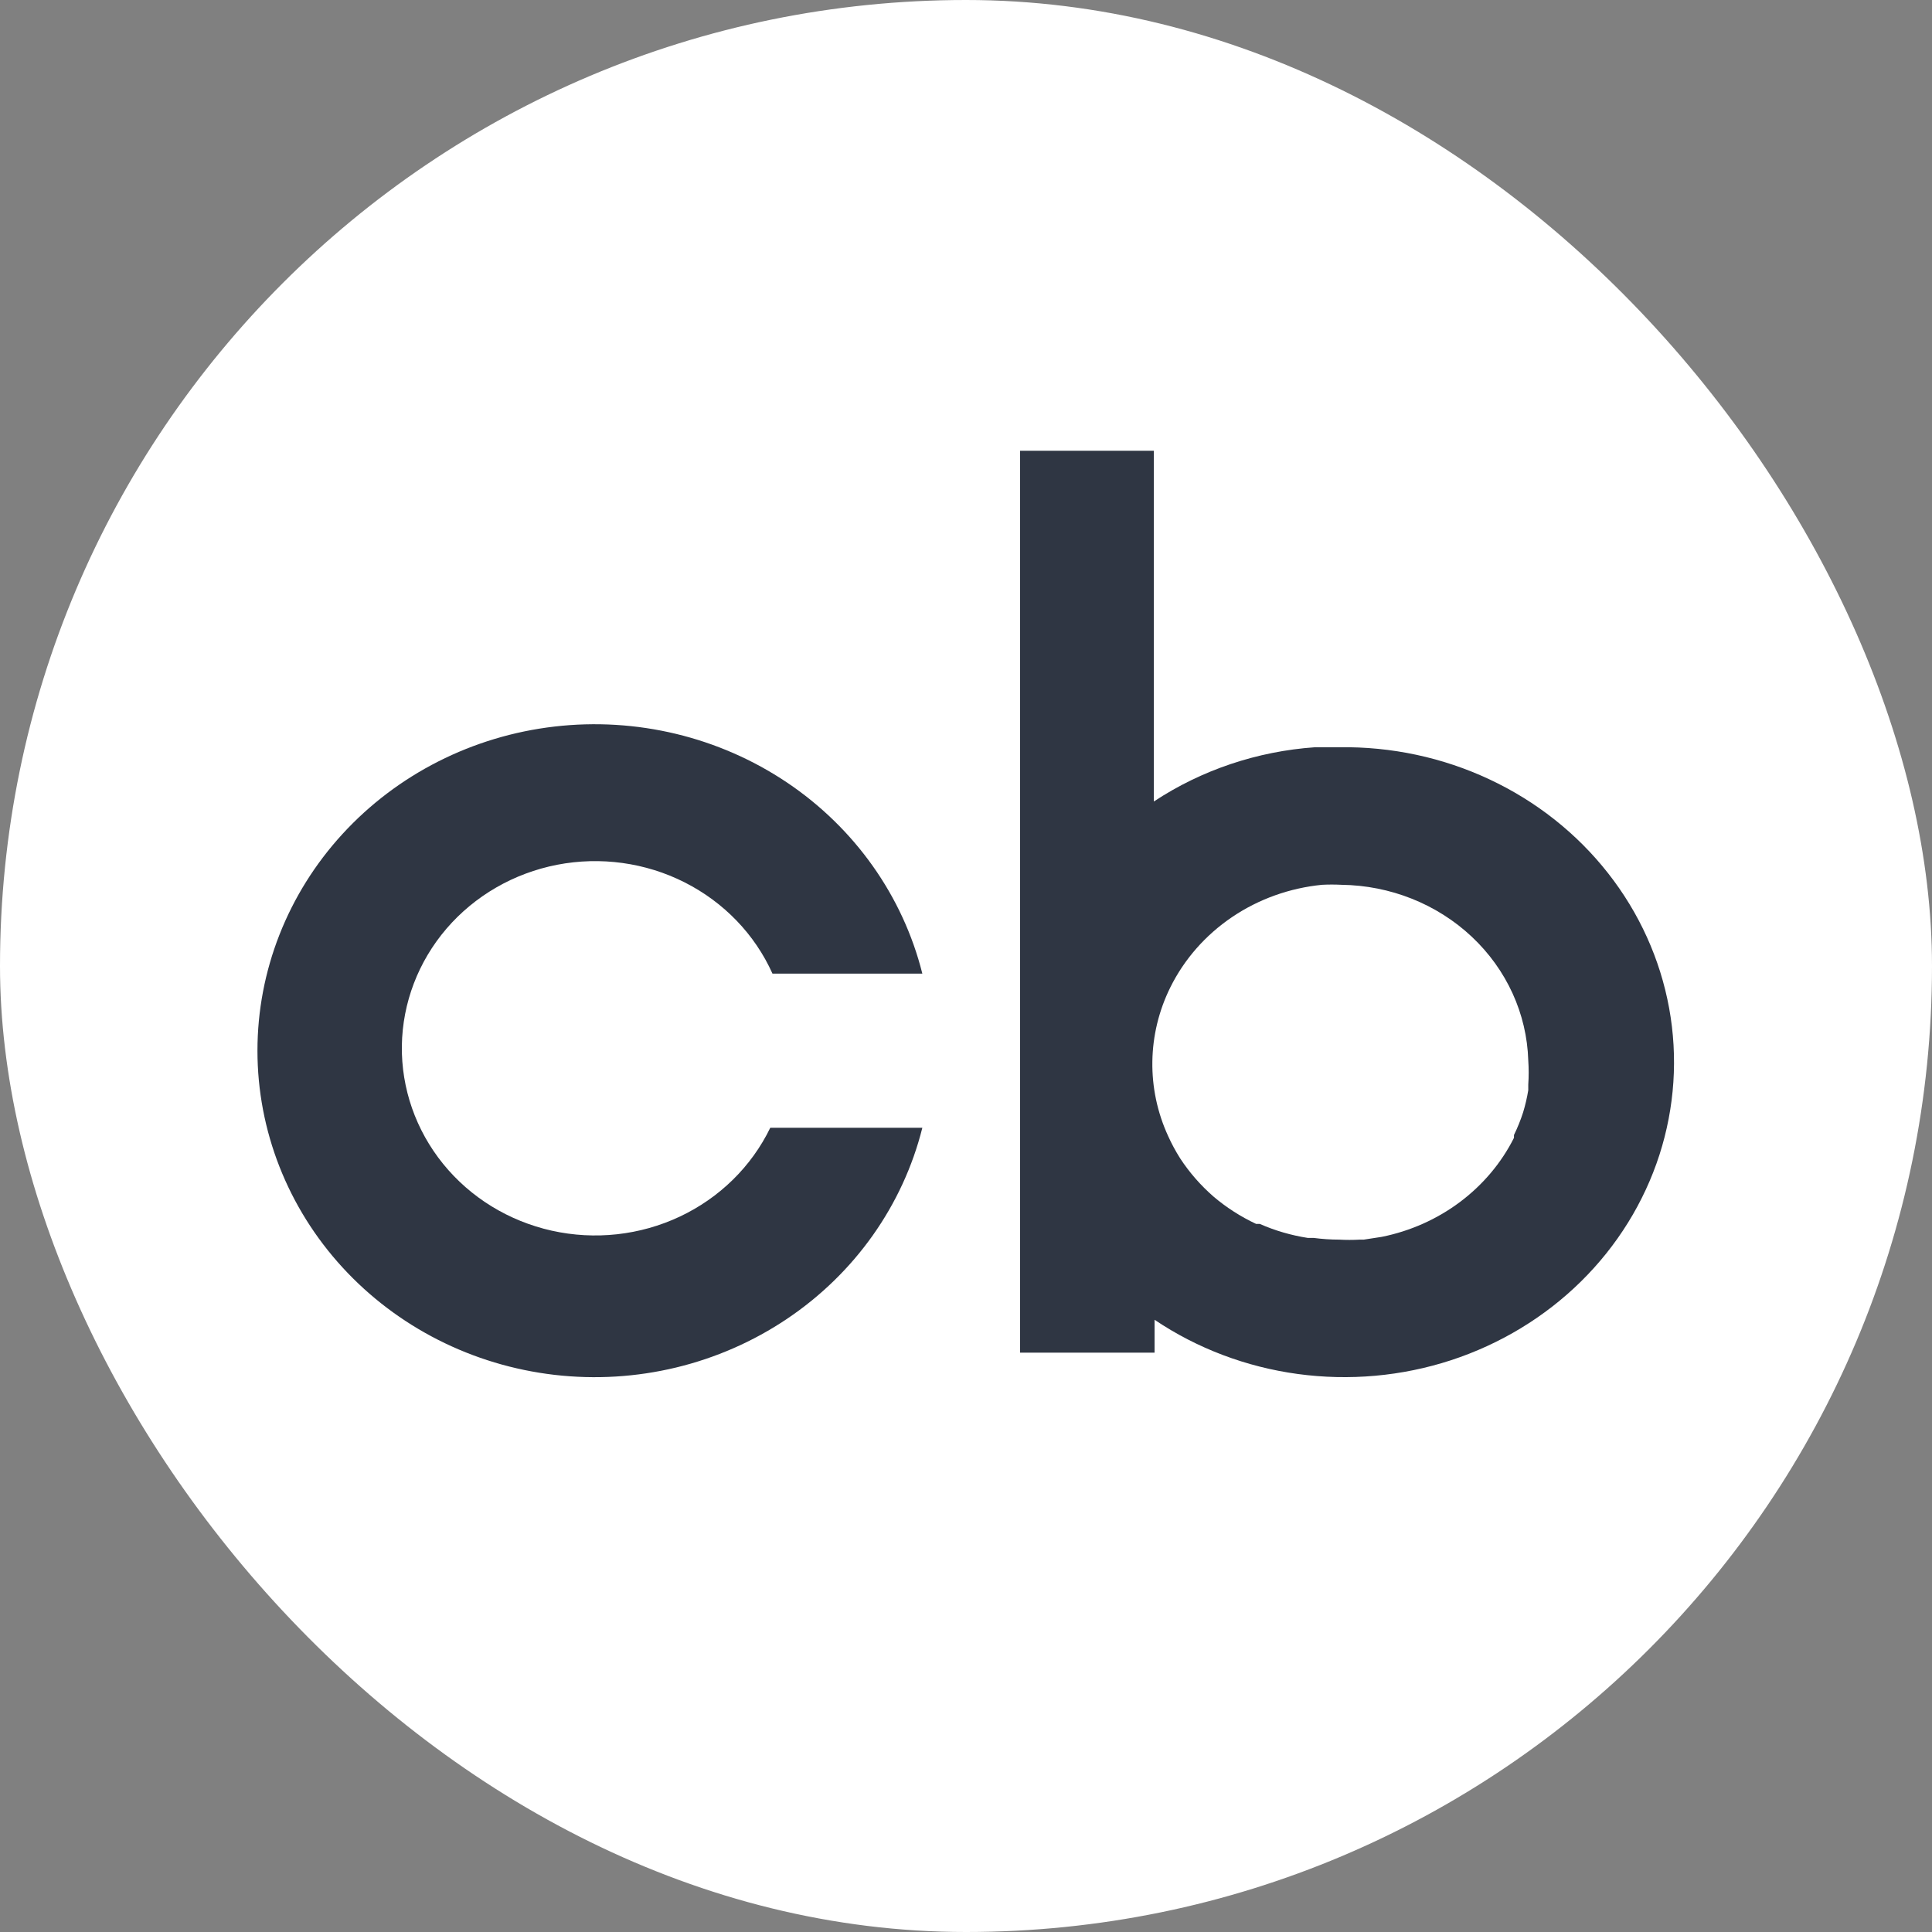
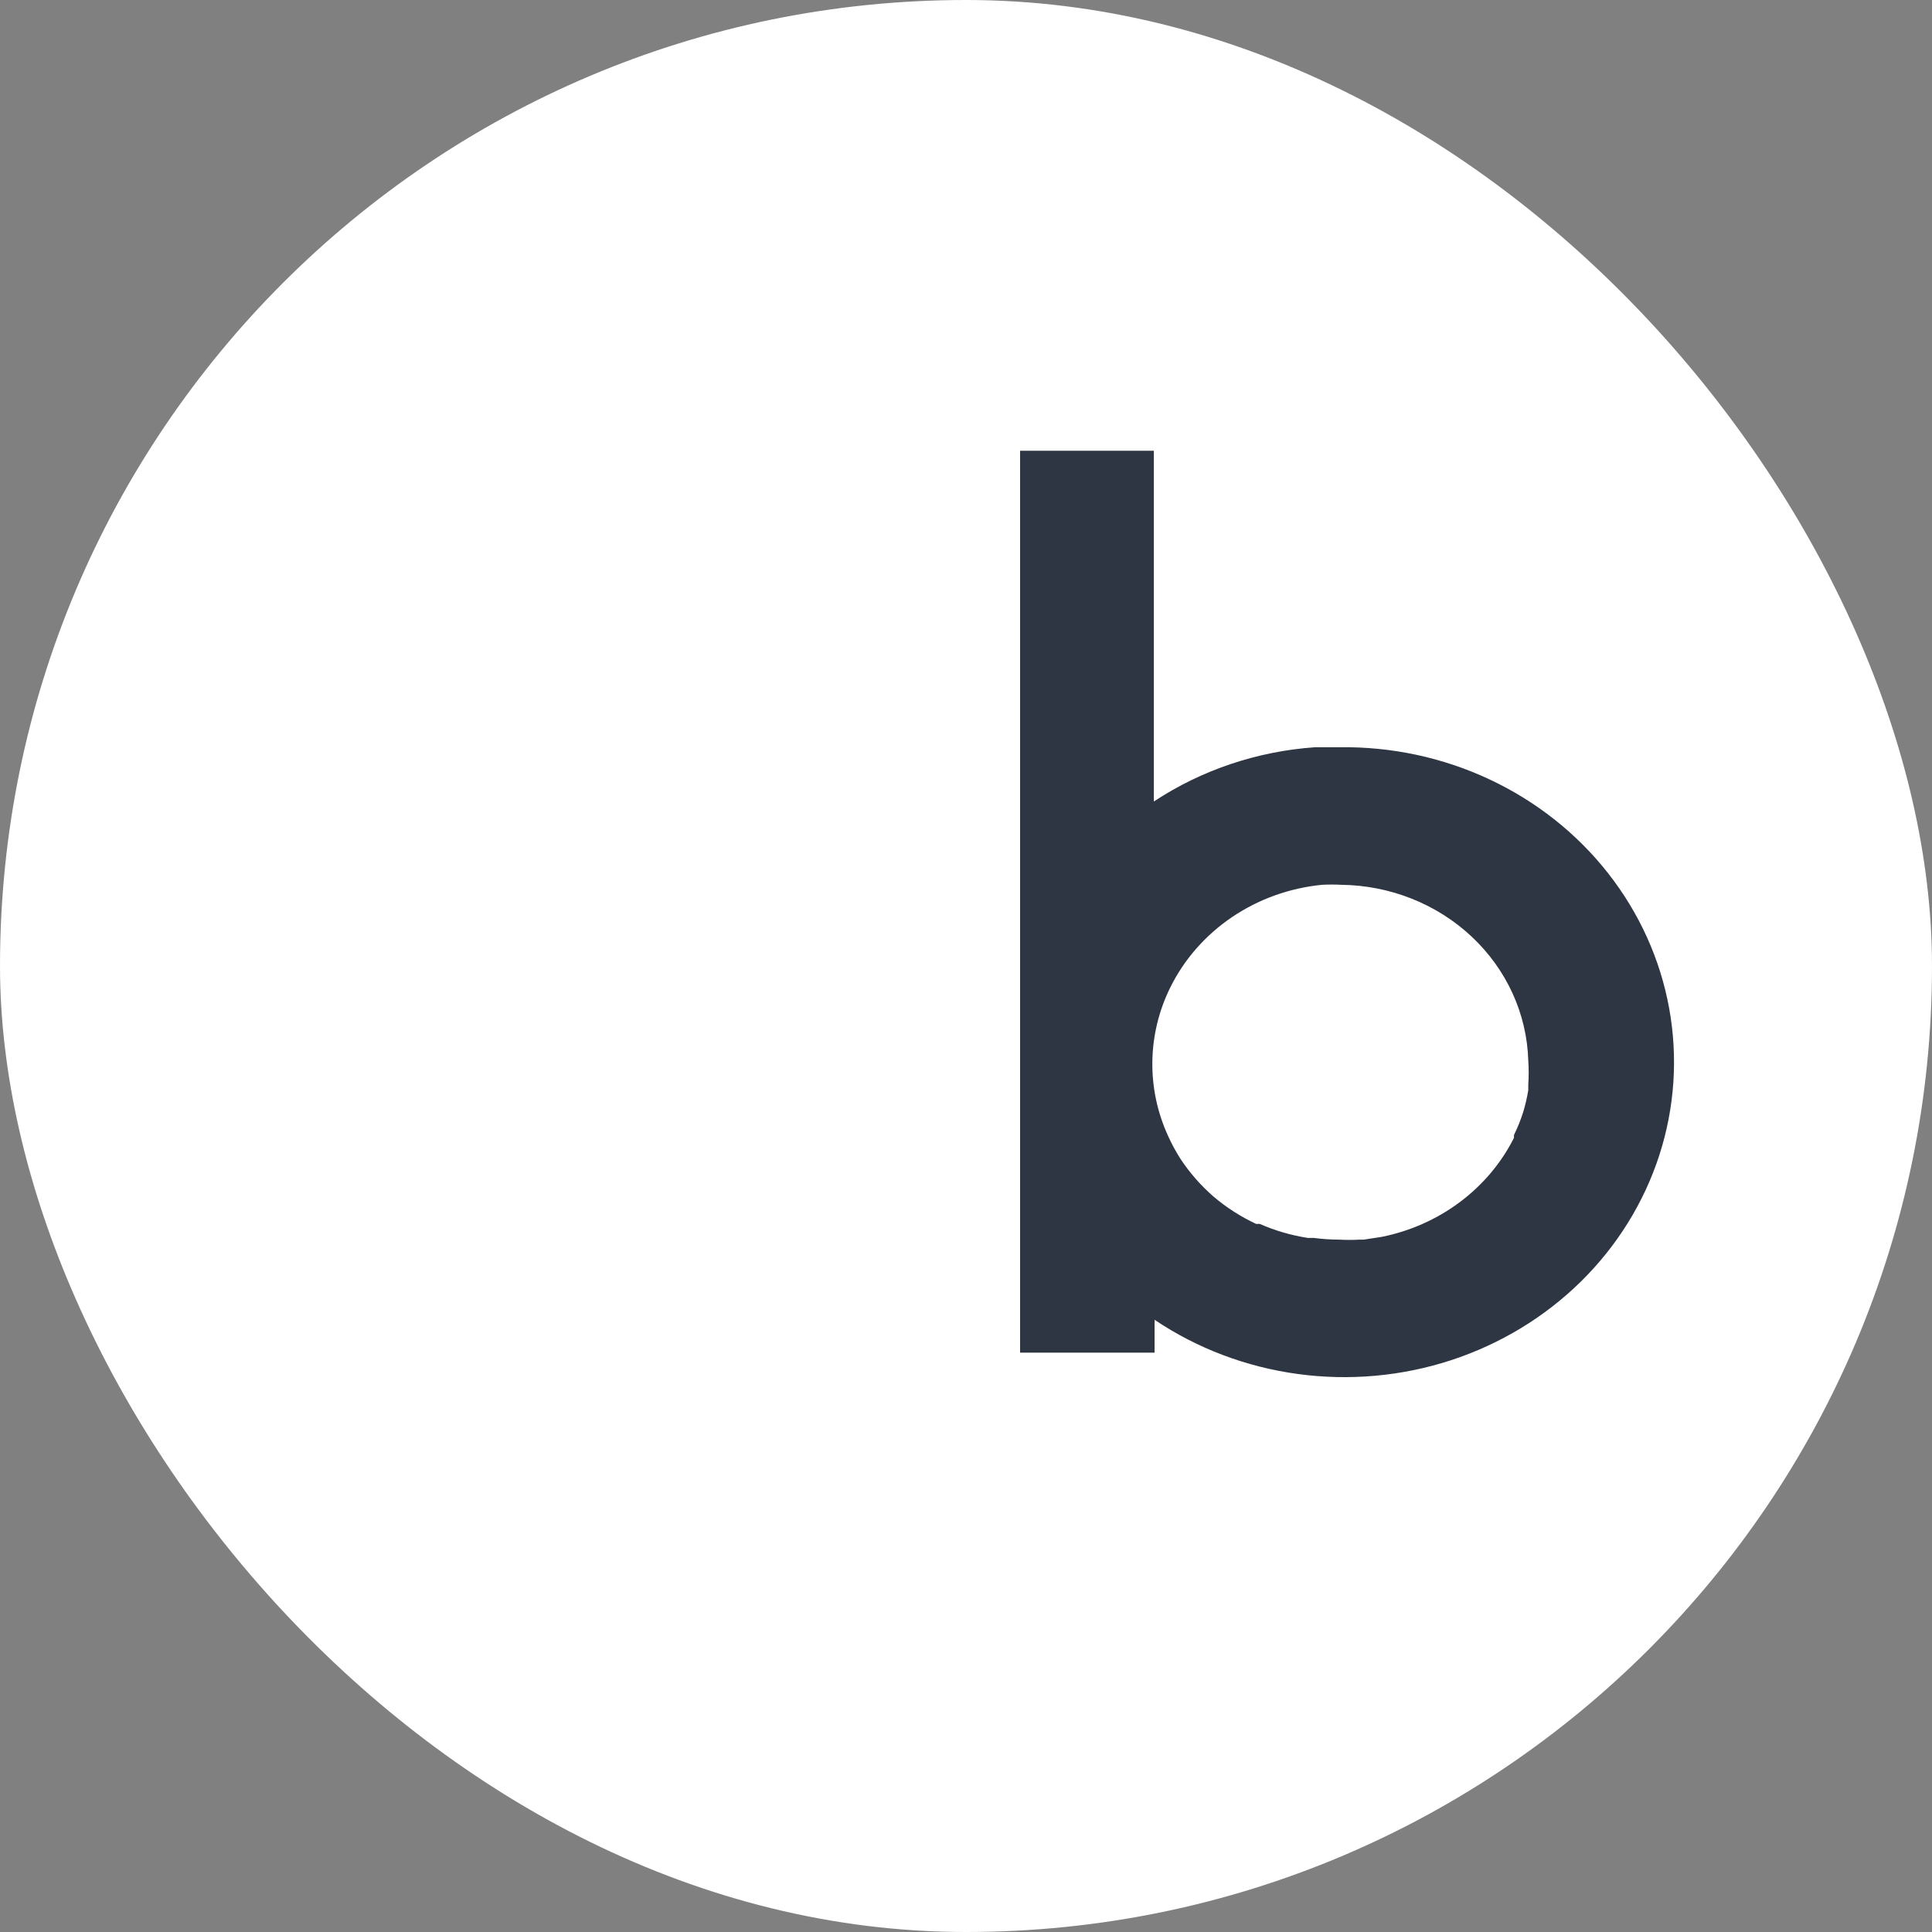
<svg xmlns="http://www.w3.org/2000/svg" width="35" height="35" viewBox="0 0 35 35" fill="none">
  <rect x="0" y="0" width="35" height="35" fill="#808080" stroke="none" />
  <rect width="35" height="35" rx="17.5" fill="white" />
-   <path d="M13.954 20.431C13.614 21.133 13.035 21.701 12.315 22.04C11.595 22.379 10.777 22.469 9.996 22.295C9.216 22.121 8.521 21.694 8.027 21.084C7.533 20.474 7.269 19.718 7.28 18.943C7.292 18.168 7.577 17.42 8.089 16.823C8.601 16.227 9.308 15.819 10.093 15.666C10.878 15.514 11.694 15.626 12.403 15.985C13.113 16.344 13.675 16.927 13.994 17.638H16.709C16.357 16.232 15.484 15 14.256 14.175C13.028 13.351 11.531 12.99 10.047 13.162C8.563 13.334 7.196 14.027 6.204 15.109C5.212 16.191 4.664 17.588 4.664 19.034C4.664 20.481 5.212 21.878 6.204 22.96C7.196 24.042 8.563 24.735 10.047 24.907C11.531 25.079 13.028 24.718 14.256 23.893C15.484 23.069 16.357 21.837 16.709 20.431H13.994H13.954Z" fill="#2F3643" />
  <path d="M24.261 13.537H23.823C22.776 13.61 21.767 13.949 20.903 14.52V8.166H18.48V24.505H20.916V23.909C21.687 24.428 22.576 24.764 23.509 24.891C24.442 25.018 25.394 24.933 26.286 24.642C27.178 24.35 27.985 23.861 28.641 23.215C29.297 22.569 29.784 21.783 30.062 20.922C30.339 20.062 30.4 19.151 30.238 18.263C30.076 17.376 29.697 16.538 29.131 15.818C28.566 15.098 27.829 14.515 26.983 14.119C26.137 13.722 25.204 13.523 24.261 13.537ZM27.686 19.649V19.75C27.664 19.885 27.633 20.018 27.593 20.15C27.548 20.291 27.492 20.428 27.427 20.562V20.613C27.199 21.067 26.863 21.465 26.448 21.776C26.033 22.087 25.548 22.303 25.031 22.407L24.706 22.457H24.633C24.509 22.464 24.385 22.464 24.261 22.457C24.106 22.457 23.951 22.446 23.797 22.426H23.691C23.39 22.379 23.098 22.294 22.821 22.172H22.755C22.476 22.041 22.217 21.875 21.985 21.678C21.752 21.475 21.548 21.242 21.381 20.987C21.298 20.856 21.225 20.721 21.162 20.581C20.966 20.155 20.869 19.694 20.876 19.229C20.883 18.765 20.994 18.306 21.202 17.886C21.454 17.377 21.839 16.939 22.321 16.613C22.802 16.288 23.363 16.087 23.95 16.029C24.067 16.023 24.184 16.023 24.301 16.029C25.186 16.04 26.032 16.377 26.663 16.97C27.294 17.563 27.661 18.366 27.686 19.211C27.696 19.357 27.696 19.503 27.686 19.649Z" fill="#2F3643" />
</svg>